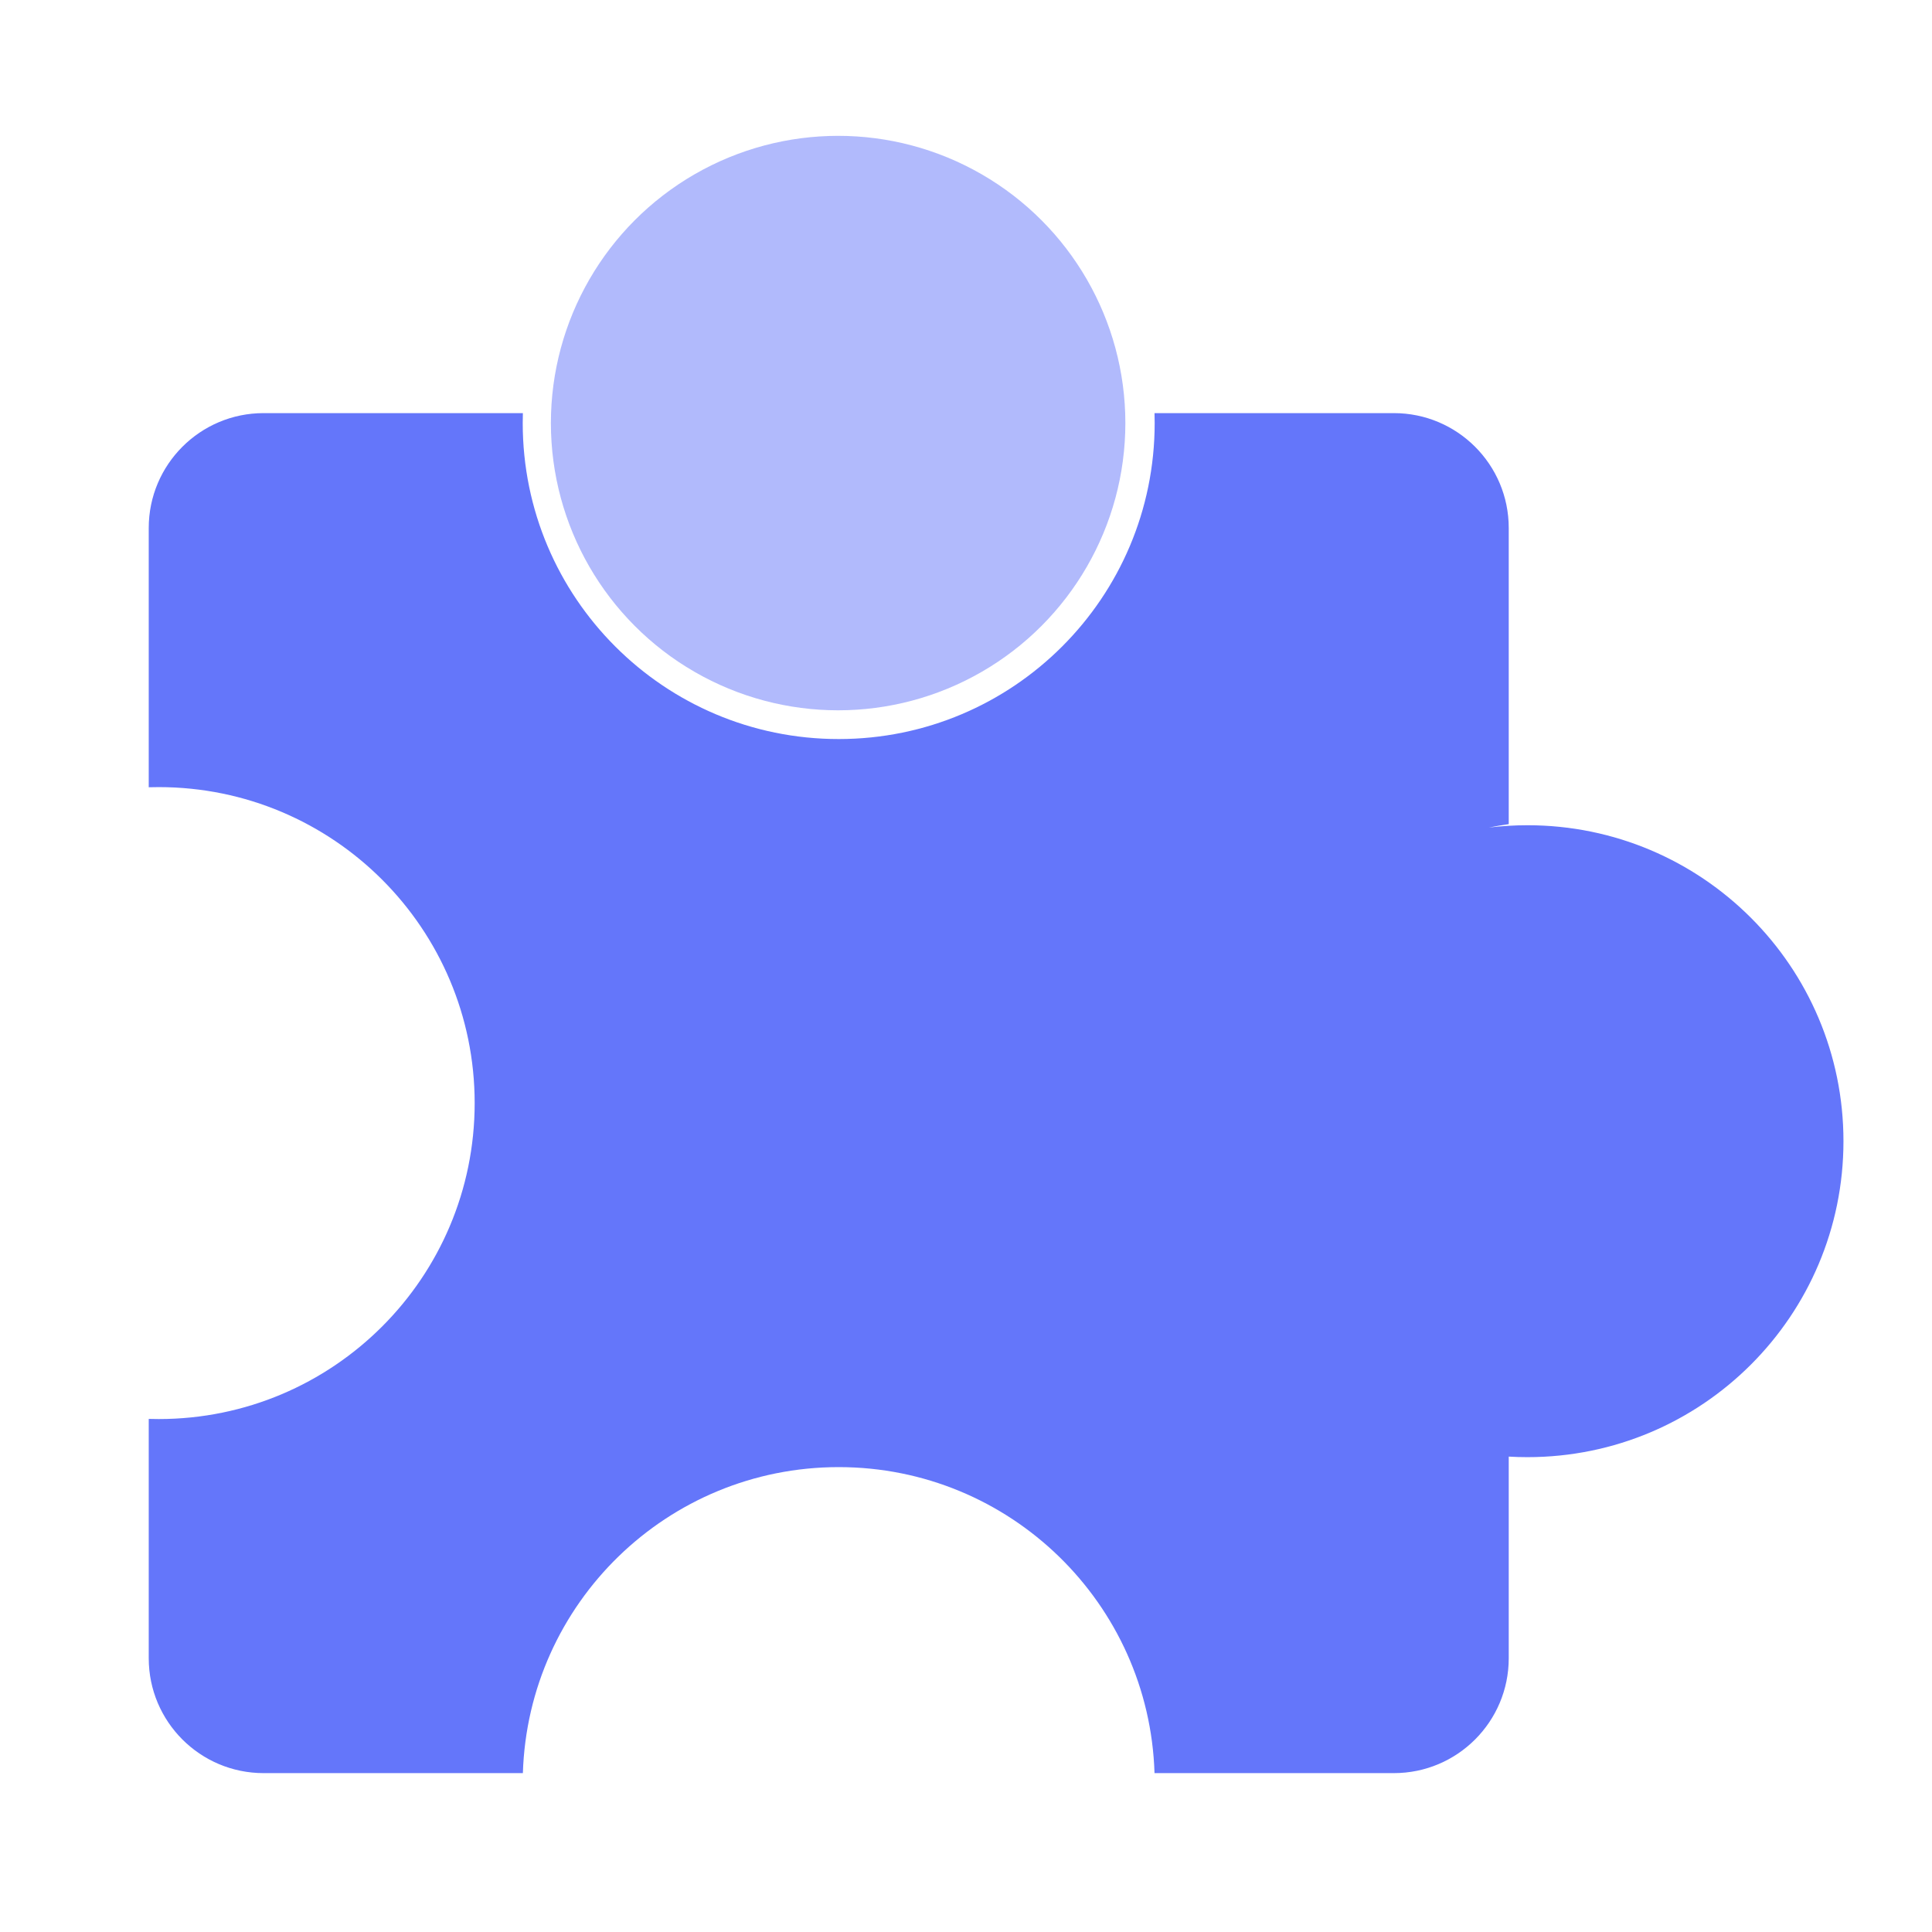
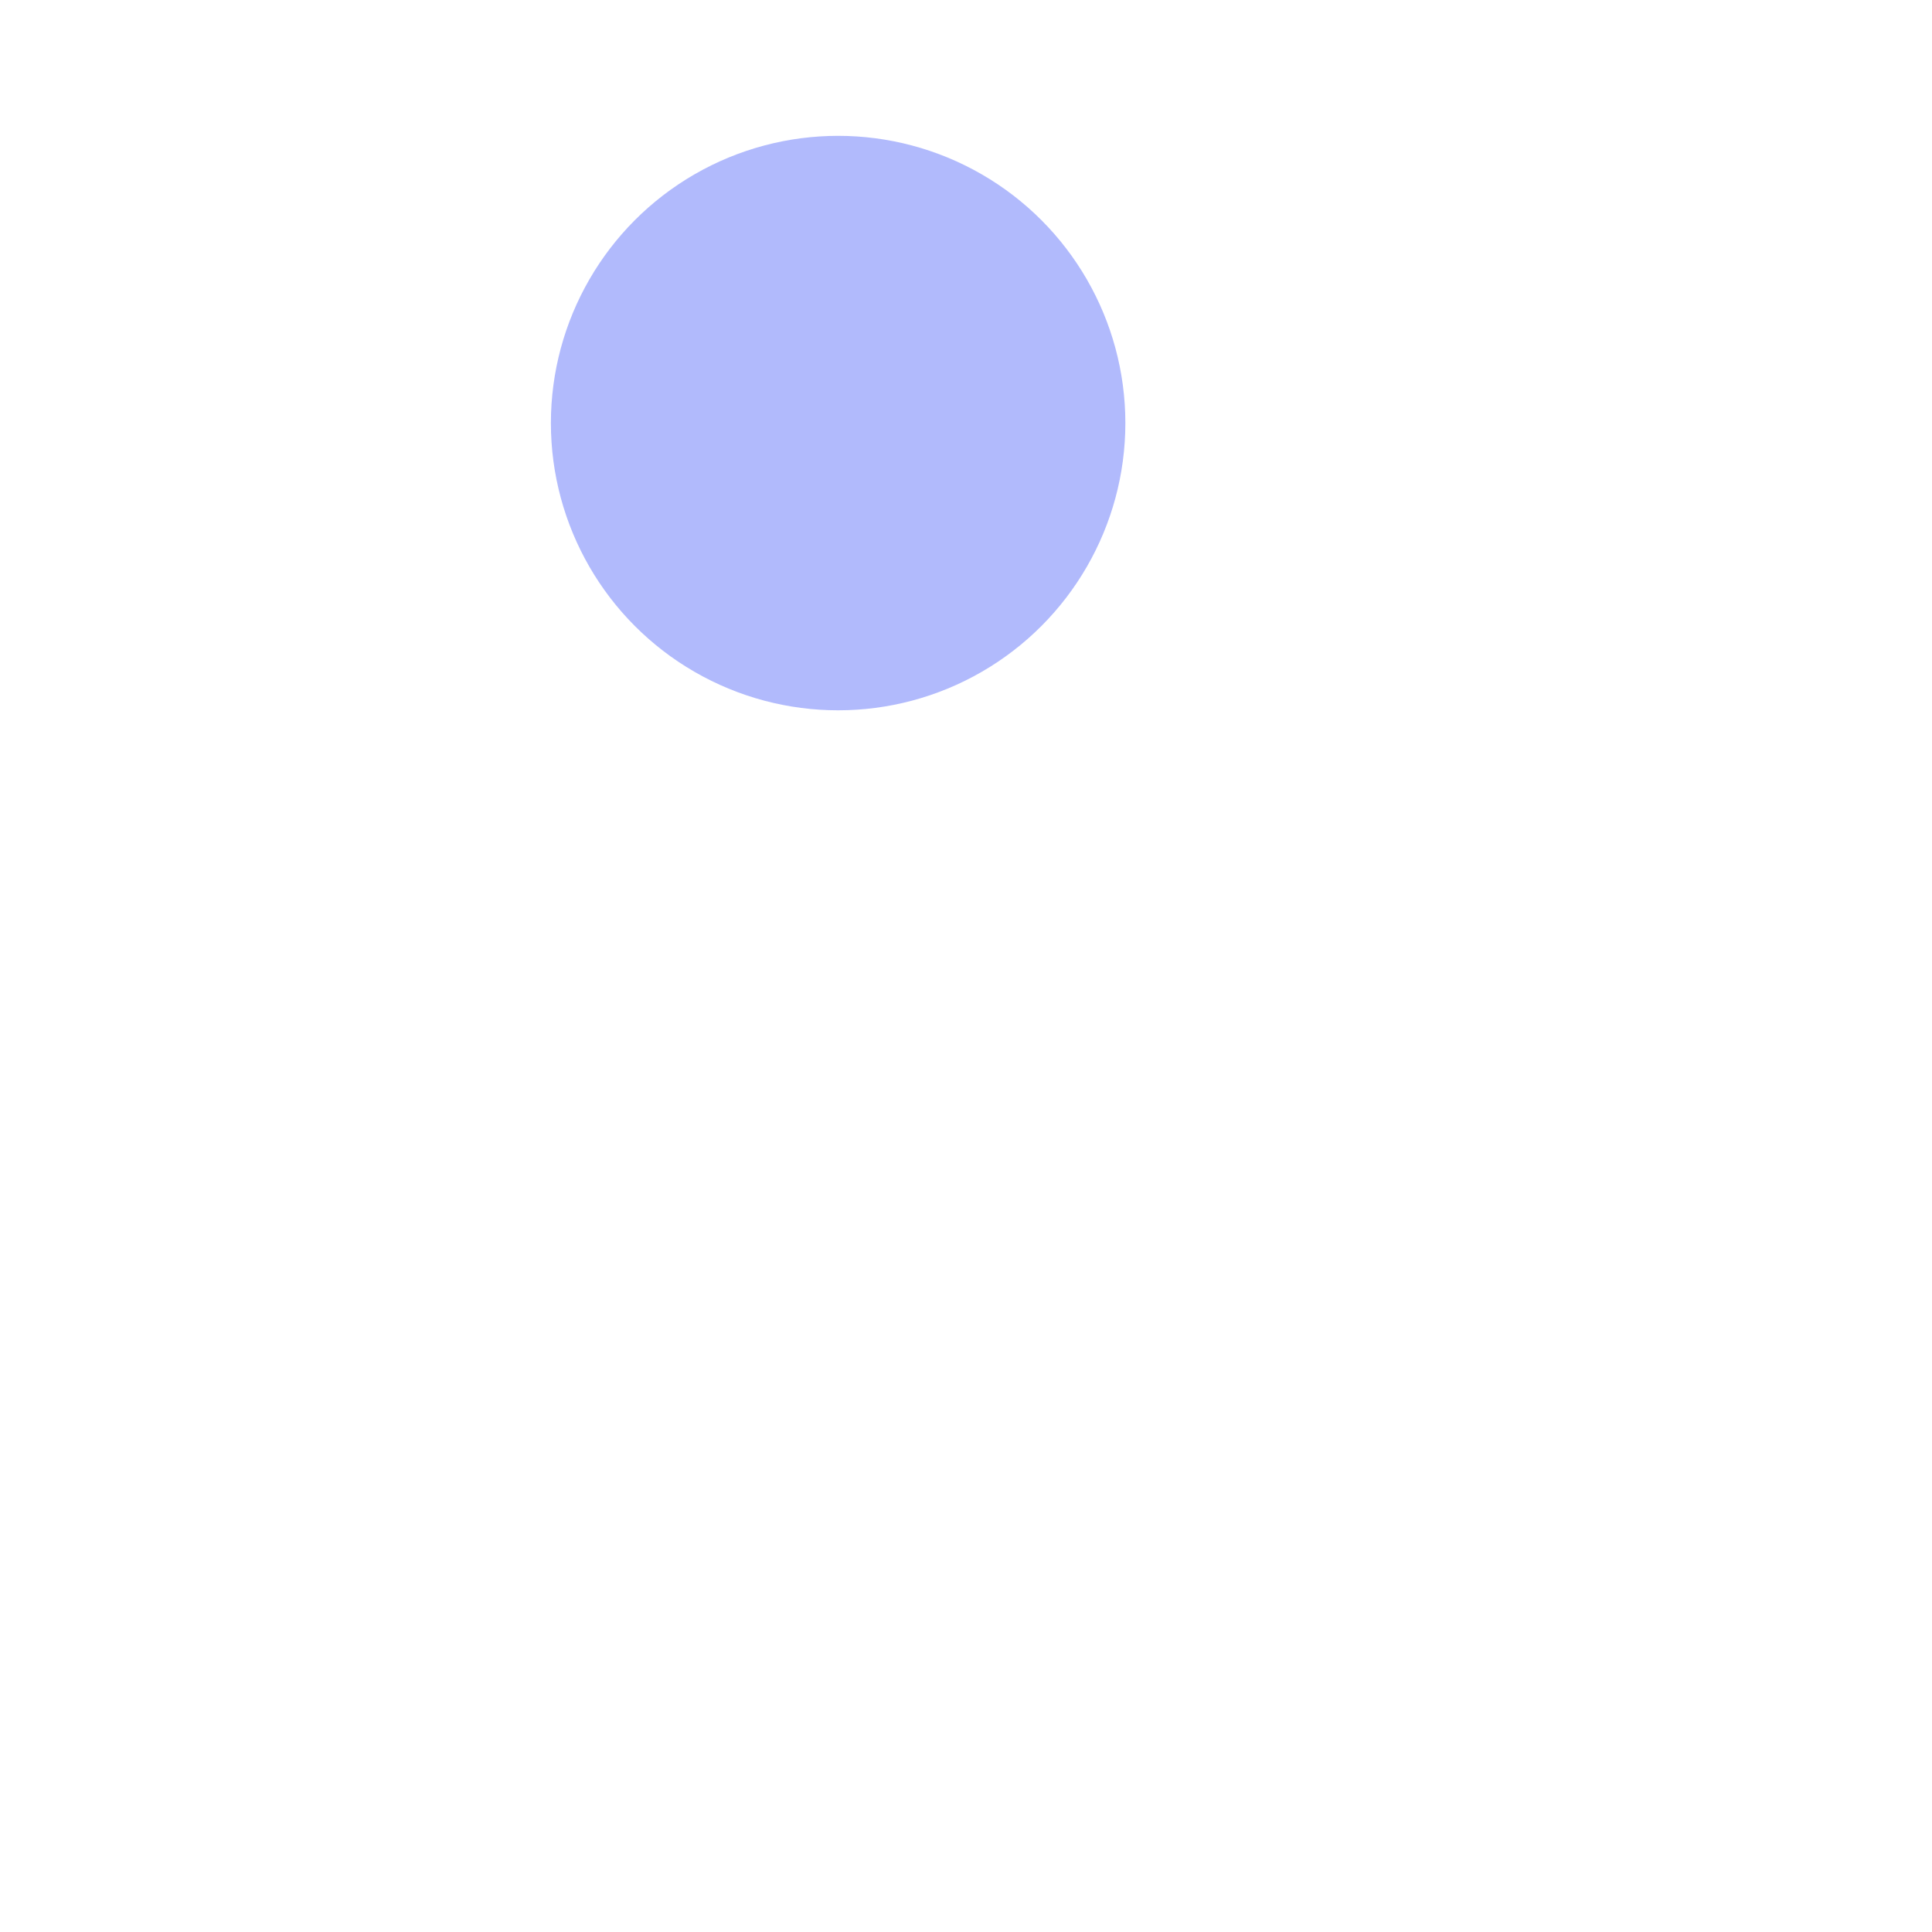
<svg xmlns="http://www.w3.org/2000/svg" width="64" height="64" viewBox="0 0 64 64" fill="none">
-   <path opacity="0.8" fill-rule="evenodd" clip-rule="evenodd" d="M27.783 24.482C33.564 24.482 38.25 19.796 38.25 14.015C38.25 13.905 38.248 13.795 38.245 13.685H46.173C48.275 13.685 49.979 15.389 49.979 17.491V27.301C49.759 27.332 49.541 27.369 49.325 27.413C49.743 27.363 50.169 27.337 50.6 27.337C56.381 27.337 61.067 32.023 61.067 37.803C61.067 43.584 56.381 48.27 50.6 48.27C50.392 48.27 50.184 48.264 49.979 48.252V54.931C49.979 57.033 48.275 58.737 46.173 58.737H38.245C38.07 53.109 33.453 48.6 27.783 48.6C22.113 48.6 17.495 53.109 17.321 58.737H8.733C6.631 58.737 4.927 57.033 4.927 54.931V47.003C5.036 47.006 5.146 47.008 5.257 47.008C11.038 47.008 15.724 42.322 15.724 36.541C15.724 30.761 11.038 26.074 5.257 26.074C5.146 26.074 5.036 26.076 4.927 26.079V17.491C4.927 15.389 6.631 13.685 8.733 13.685H17.321C17.318 13.795 17.316 13.905 17.316 14.015C17.316 19.796 22.002 24.482 27.783 24.482Z" fill="#3E54F9" />
  <circle opacity="0.4" cx="27.764" cy="14.015" r="9.515" fill="#3E54F9" />
</svg>